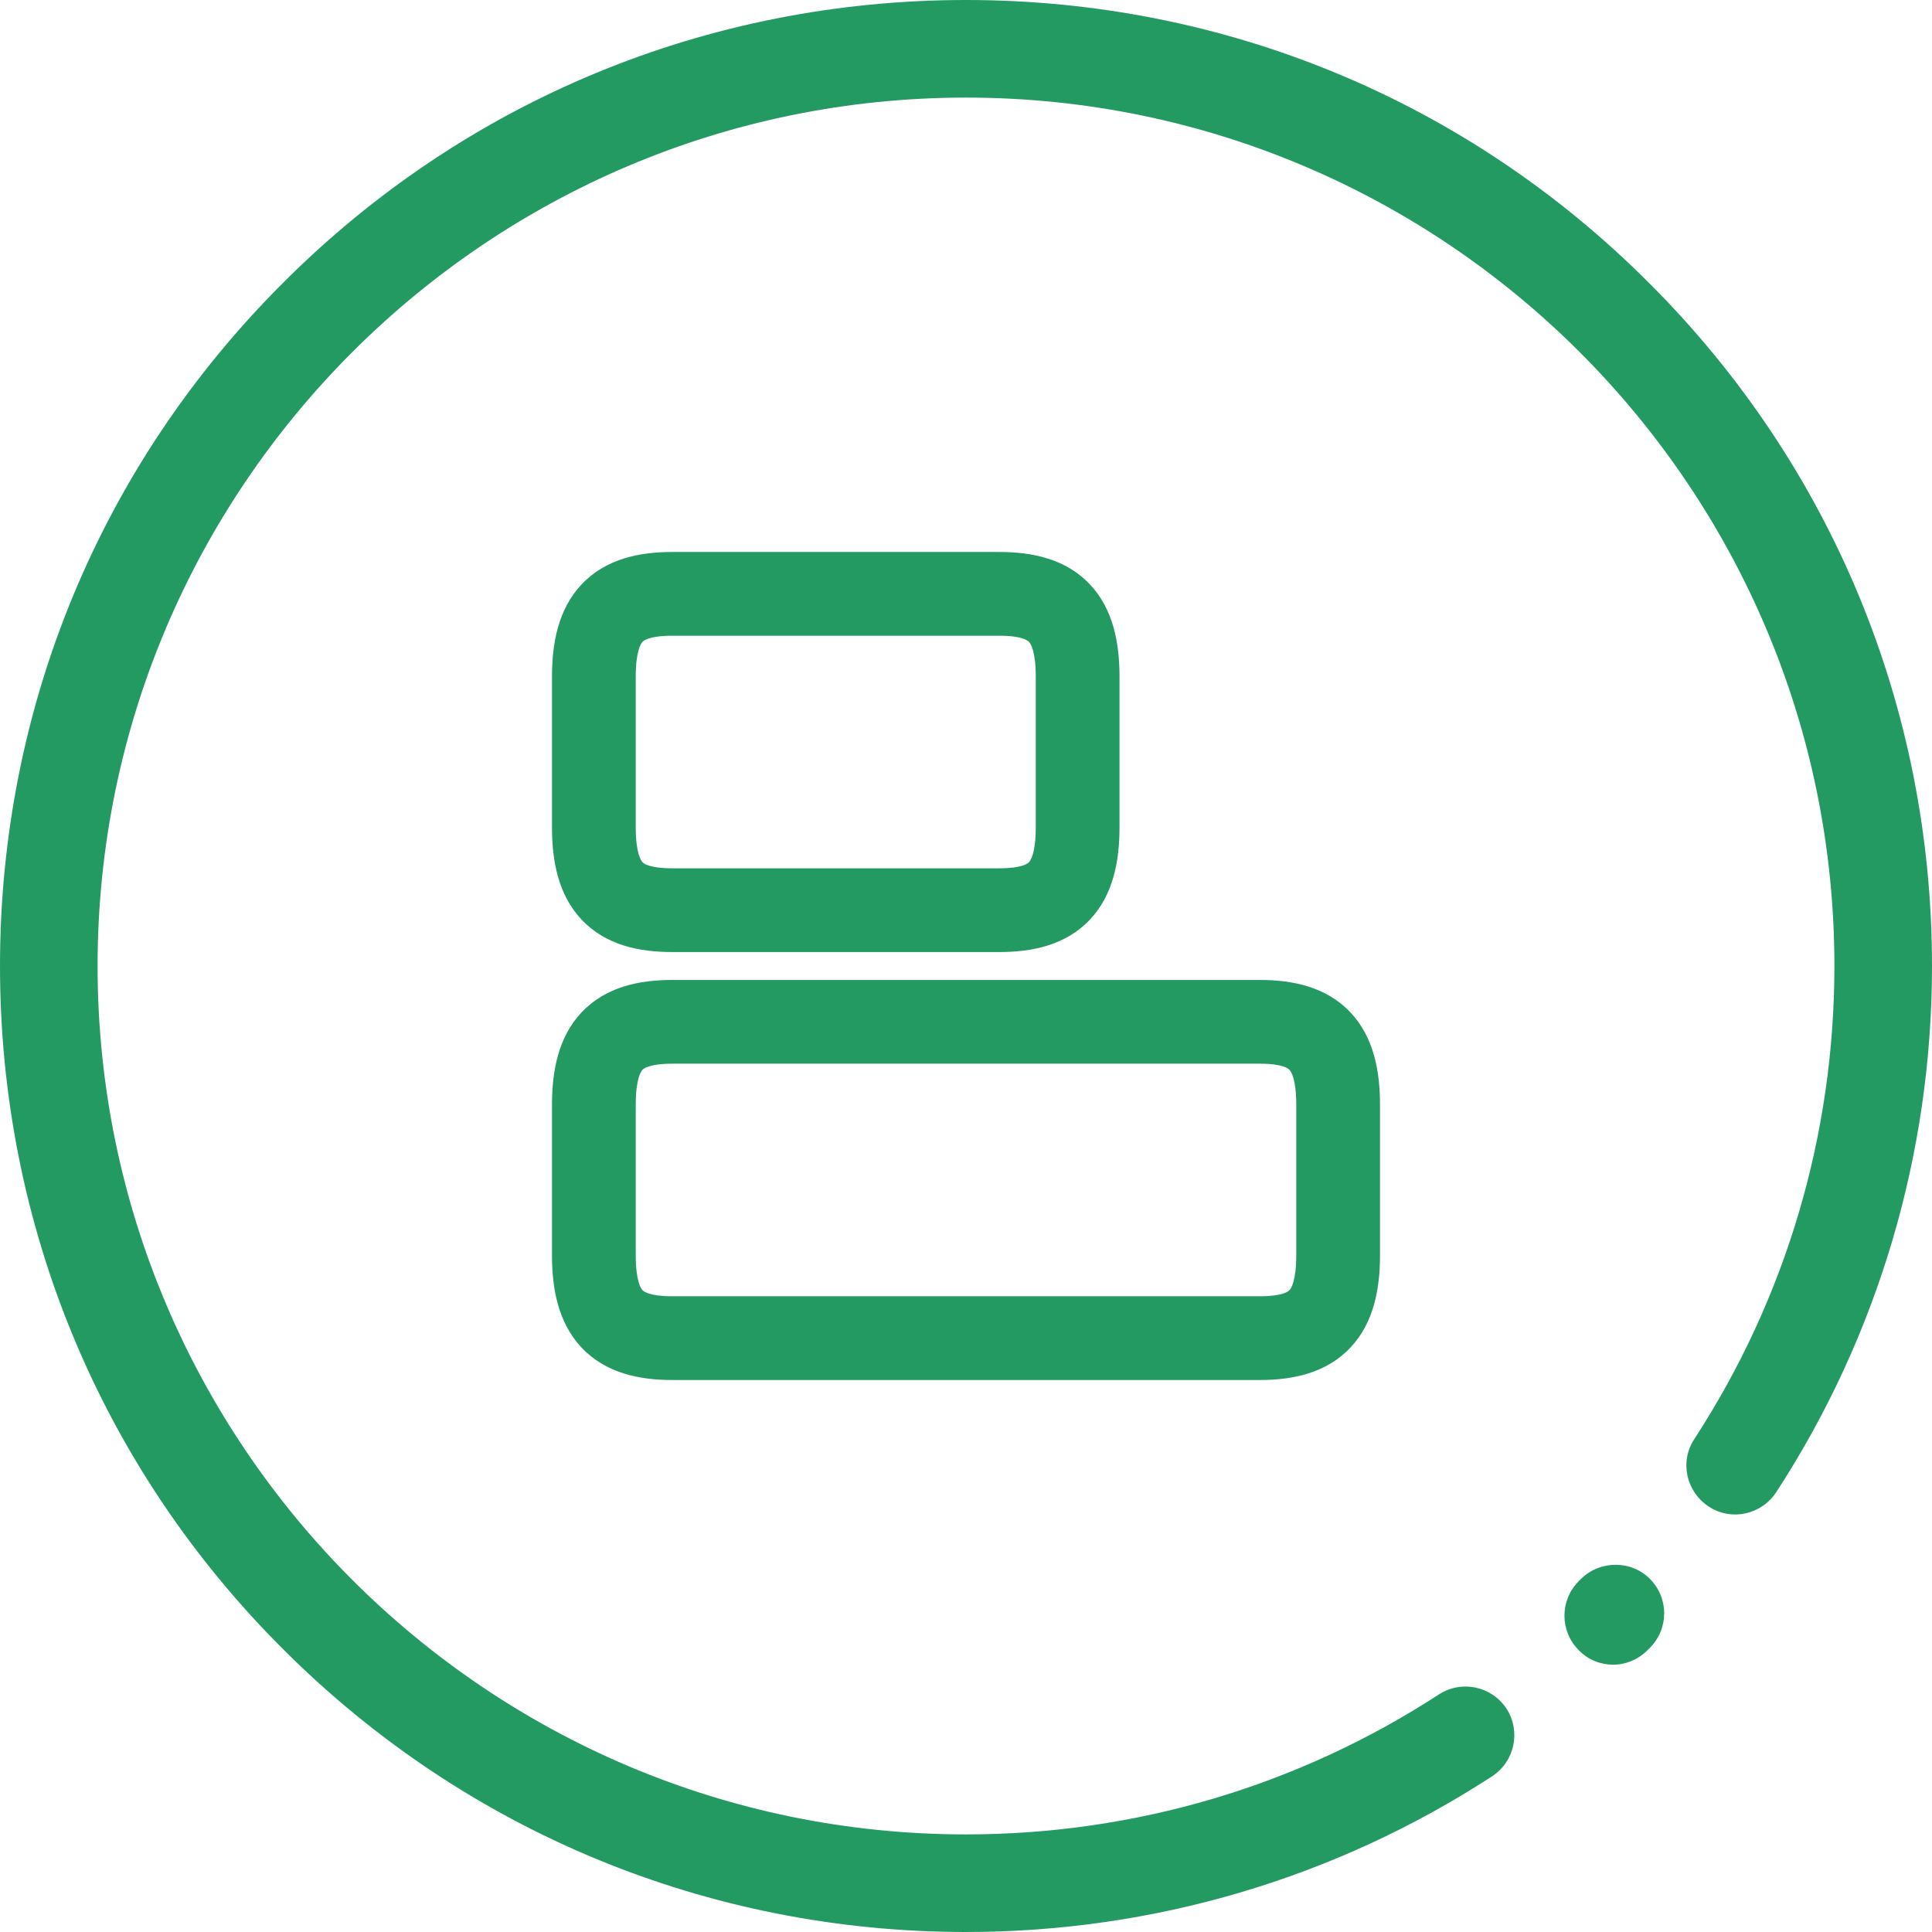
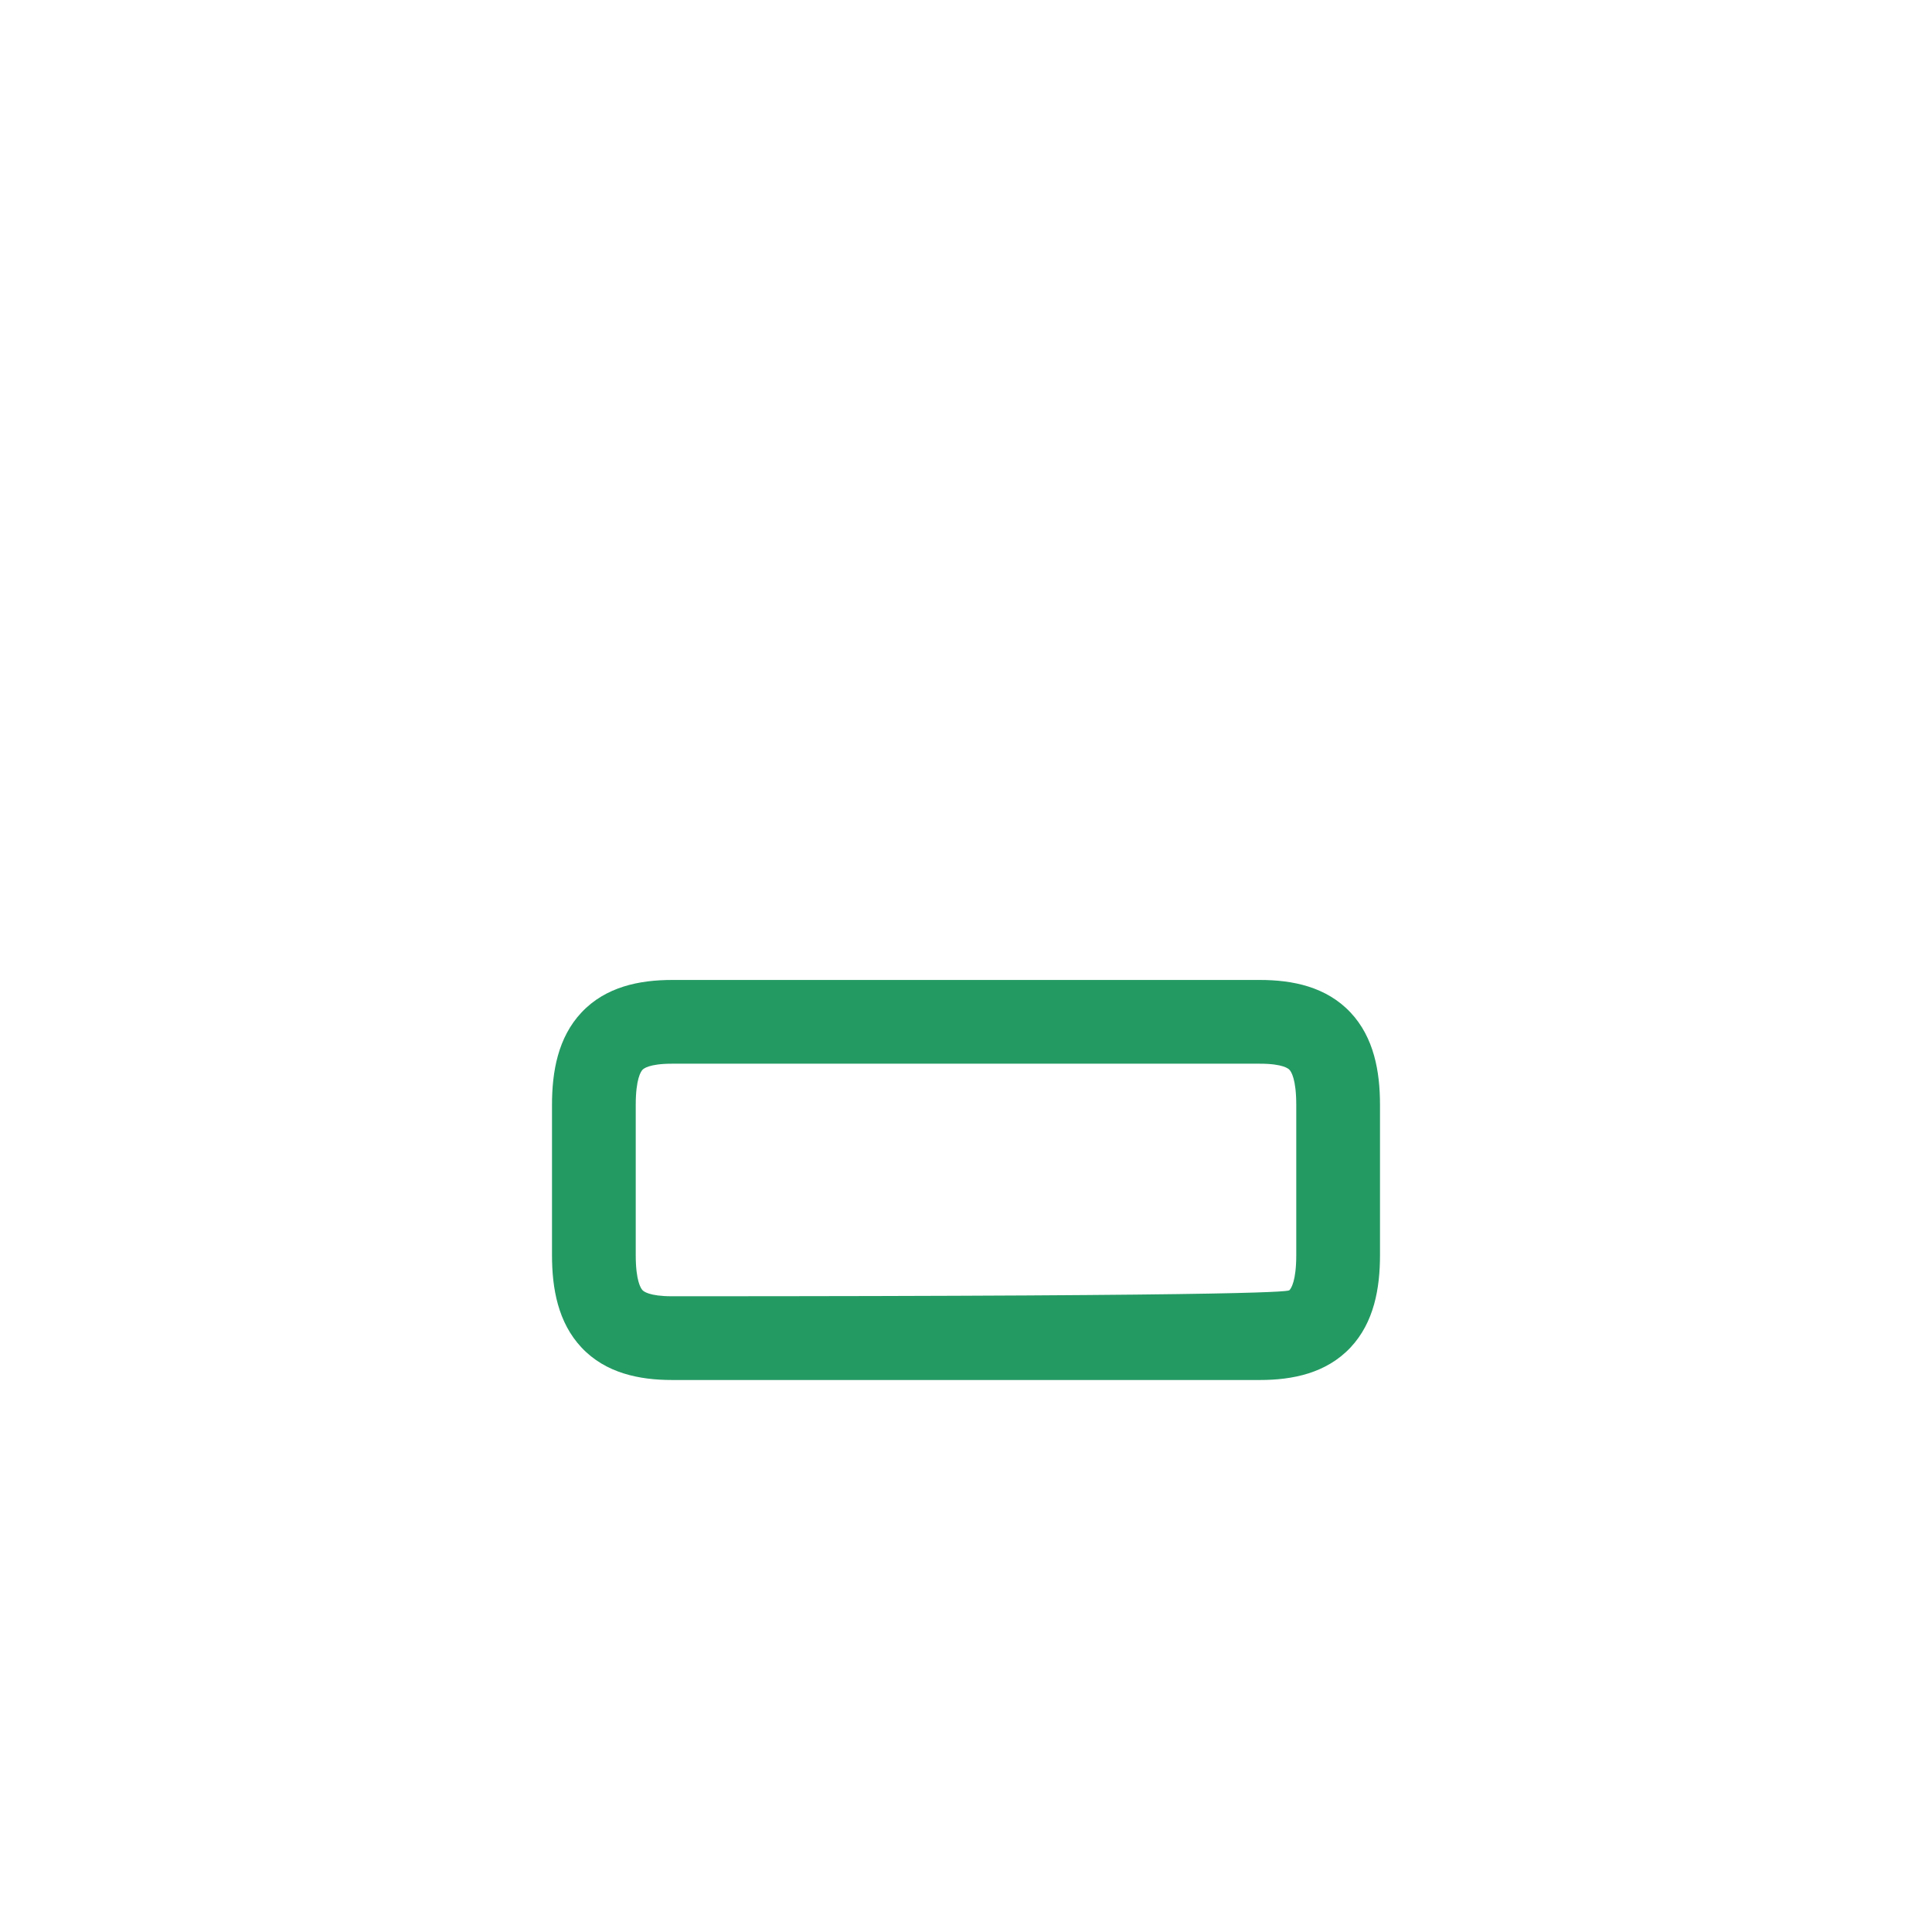
<svg xmlns="http://www.w3.org/2000/svg" width="35px" height="35px" viewBox="0 0 35 35" fill="none" transform="rotate(0) scale(1, 1)">
-   <path d="M29.888 28.601C30.235 28.948 30.235 29.506 29.888 29.853L29.846 29.895C29.676 30.065 29.45 30.157 29.223 30.157C28.997 30.157 28.771 30.072 28.601 29.895C28.255 29.549 28.255 28.99 28.601 28.644L28.637 28.608C28.983 28.262 29.549 28.262 29.888 28.601Z" fill="#249a63" />
-   <path d="M29.874 5.126C26.572 1.817 22.174 0 17.5 0C12.826 0 8.428 1.817 5.126 5.126C1.817 8.428 0 12.826 0 17.5C0 22.174 1.817 26.572 5.126 29.874C8.428 33.176 12.826 35 17.5 35C20.901 35 24.196 34.024 27.031 32.179C27.441 31.91 27.555 31.366 27.293 30.956C27.024 30.546 26.48 30.432 26.07 30.694C23.517 32.356 20.555 33.232 17.5 33.232C8.824 33.232 1.768 26.176 1.768 17.5C1.768 8.824 8.824 1.768 17.5 1.768C26.176 1.768 33.232 8.824 33.232 17.5C33.232 20.555 32.356 23.517 30.694 26.07C30.425 26.48 30.546 27.024 30.956 27.293C31.366 27.562 31.91 27.441 32.179 27.031C34.024 24.196 35 20.894 35 17.5C35 12.826 33.183 8.428 29.874 5.126Z" fill="#249a63" />
-   <path fill-rule="evenodd" clip-rule="evenodd" d="M10.535 18.341C10.972 17.876 11.583 17.753 12.174 17.753H22.826C23.417 17.753 24.027 17.876 24.465 18.341C24.892 18.795 25 19.413 25 20.015V22.738C25 23.34 24.892 23.958 24.465 24.412C24.027 24.877 23.417 25 22.826 25H12.174C11.583 25 10.972 24.877 10.535 24.412C10.108 23.958 10 23.34 10 22.738V20.015C10 19.413 10.108 18.795 10.535 18.341ZM11.639 19.381C11.611 19.411 11.517 19.545 11.517 20.015V22.738C11.517 23.208 11.611 23.342 11.639 23.372C11.657 23.391 11.754 23.483 12.174 23.483H22.826C23.246 23.483 23.343 23.391 23.36 23.372C23.389 23.342 23.483 23.208 23.483 22.738V20.015C23.483 19.545 23.389 19.411 23.36 19.381C23.343 19.362 23.246 19.27 22.826 19.27H12.174C11.754 19.27 11.657 19.362 11.639 19.381Z" fill="#249a63" />
-   <path fill-rule="evenodd" clip-rule="evenodd" d="M10.535 10.588C10.972 10.123 11.583 10 12.174 10H18.107C18.698 10 19.308 10.123 19.746 10.588C20.173 11.042 20.281 11.66 20.281 12.262V14.985C20.281 15.587 20.173 16.205 19.746 16.659C19.308 17.124 18.698 17.247 18.107 17.247H12.174C11.583 17.247 10.972 17.124 10.535 16.659C10.108 16.205 10 15.587 10 14.985V12.262C10 11.66 10.108 11.042 10.535 10.588ZM11.639 11.628C11.611 11.658 11.517 11.792 11.517 12.262V14.985C11.517 15.455 11.611 15.589 11.639 15.619C11.657 15.638 11.754 15.73 12.174 15.73H18.107C18.526 15.73 18.624 15.638 18.641 15.619C18.67 15.589 18.764 15.455 18.764 14.985V12.262C18.764 11.792 18.67 11.658 18.641 11.628C18.624 11.61 18.526 11.517 18.107 11.517H12.174C11.754 11.517 11.657 11.61 11.639 11.628Z" fill="#249a63" />
+   <path fill-rule="evenodd" clip-rule="evenodd" d="M10.535 18.341C10.972 17.876 11.583 17.753 12.174 17.753H22.826C23.417 17.753 24.027 17.876 24.465 18.341C24.892 18.795 25 19.413 25 20.015V22.738C25 23.34 24.892 23.958 24.465 24.412C24.027 24.877 23.417 25 22.826 25H12.174C11.583 25 10.972 24.877 10.535 24.412C10.108 23.958 10 23.34 10 22.738V20.015C10 19.413 10.108 18.795 10.535 18.341ZM11.639 19.381C11.611 19.411 11.517 19.545 11.517 20.015V22.738C11.517 23.208 11.611 23.342 11.639 23.372C11.657 23.391 11.754 23.483 12.174 23.483C23.246 23.483 23.343 23.391 23.36 23.372C23.389 23.342 23.483 23.208 23.483 22.738V20.015C23.483 19.545 23.389 19.411 23.36 19.381C23.343 19.362 23.246 19.27 22.826 19.27H12.174C11.754 19.27 11.657 19.362 11.639 19.381Z" fill="#249a63" />
</svg>